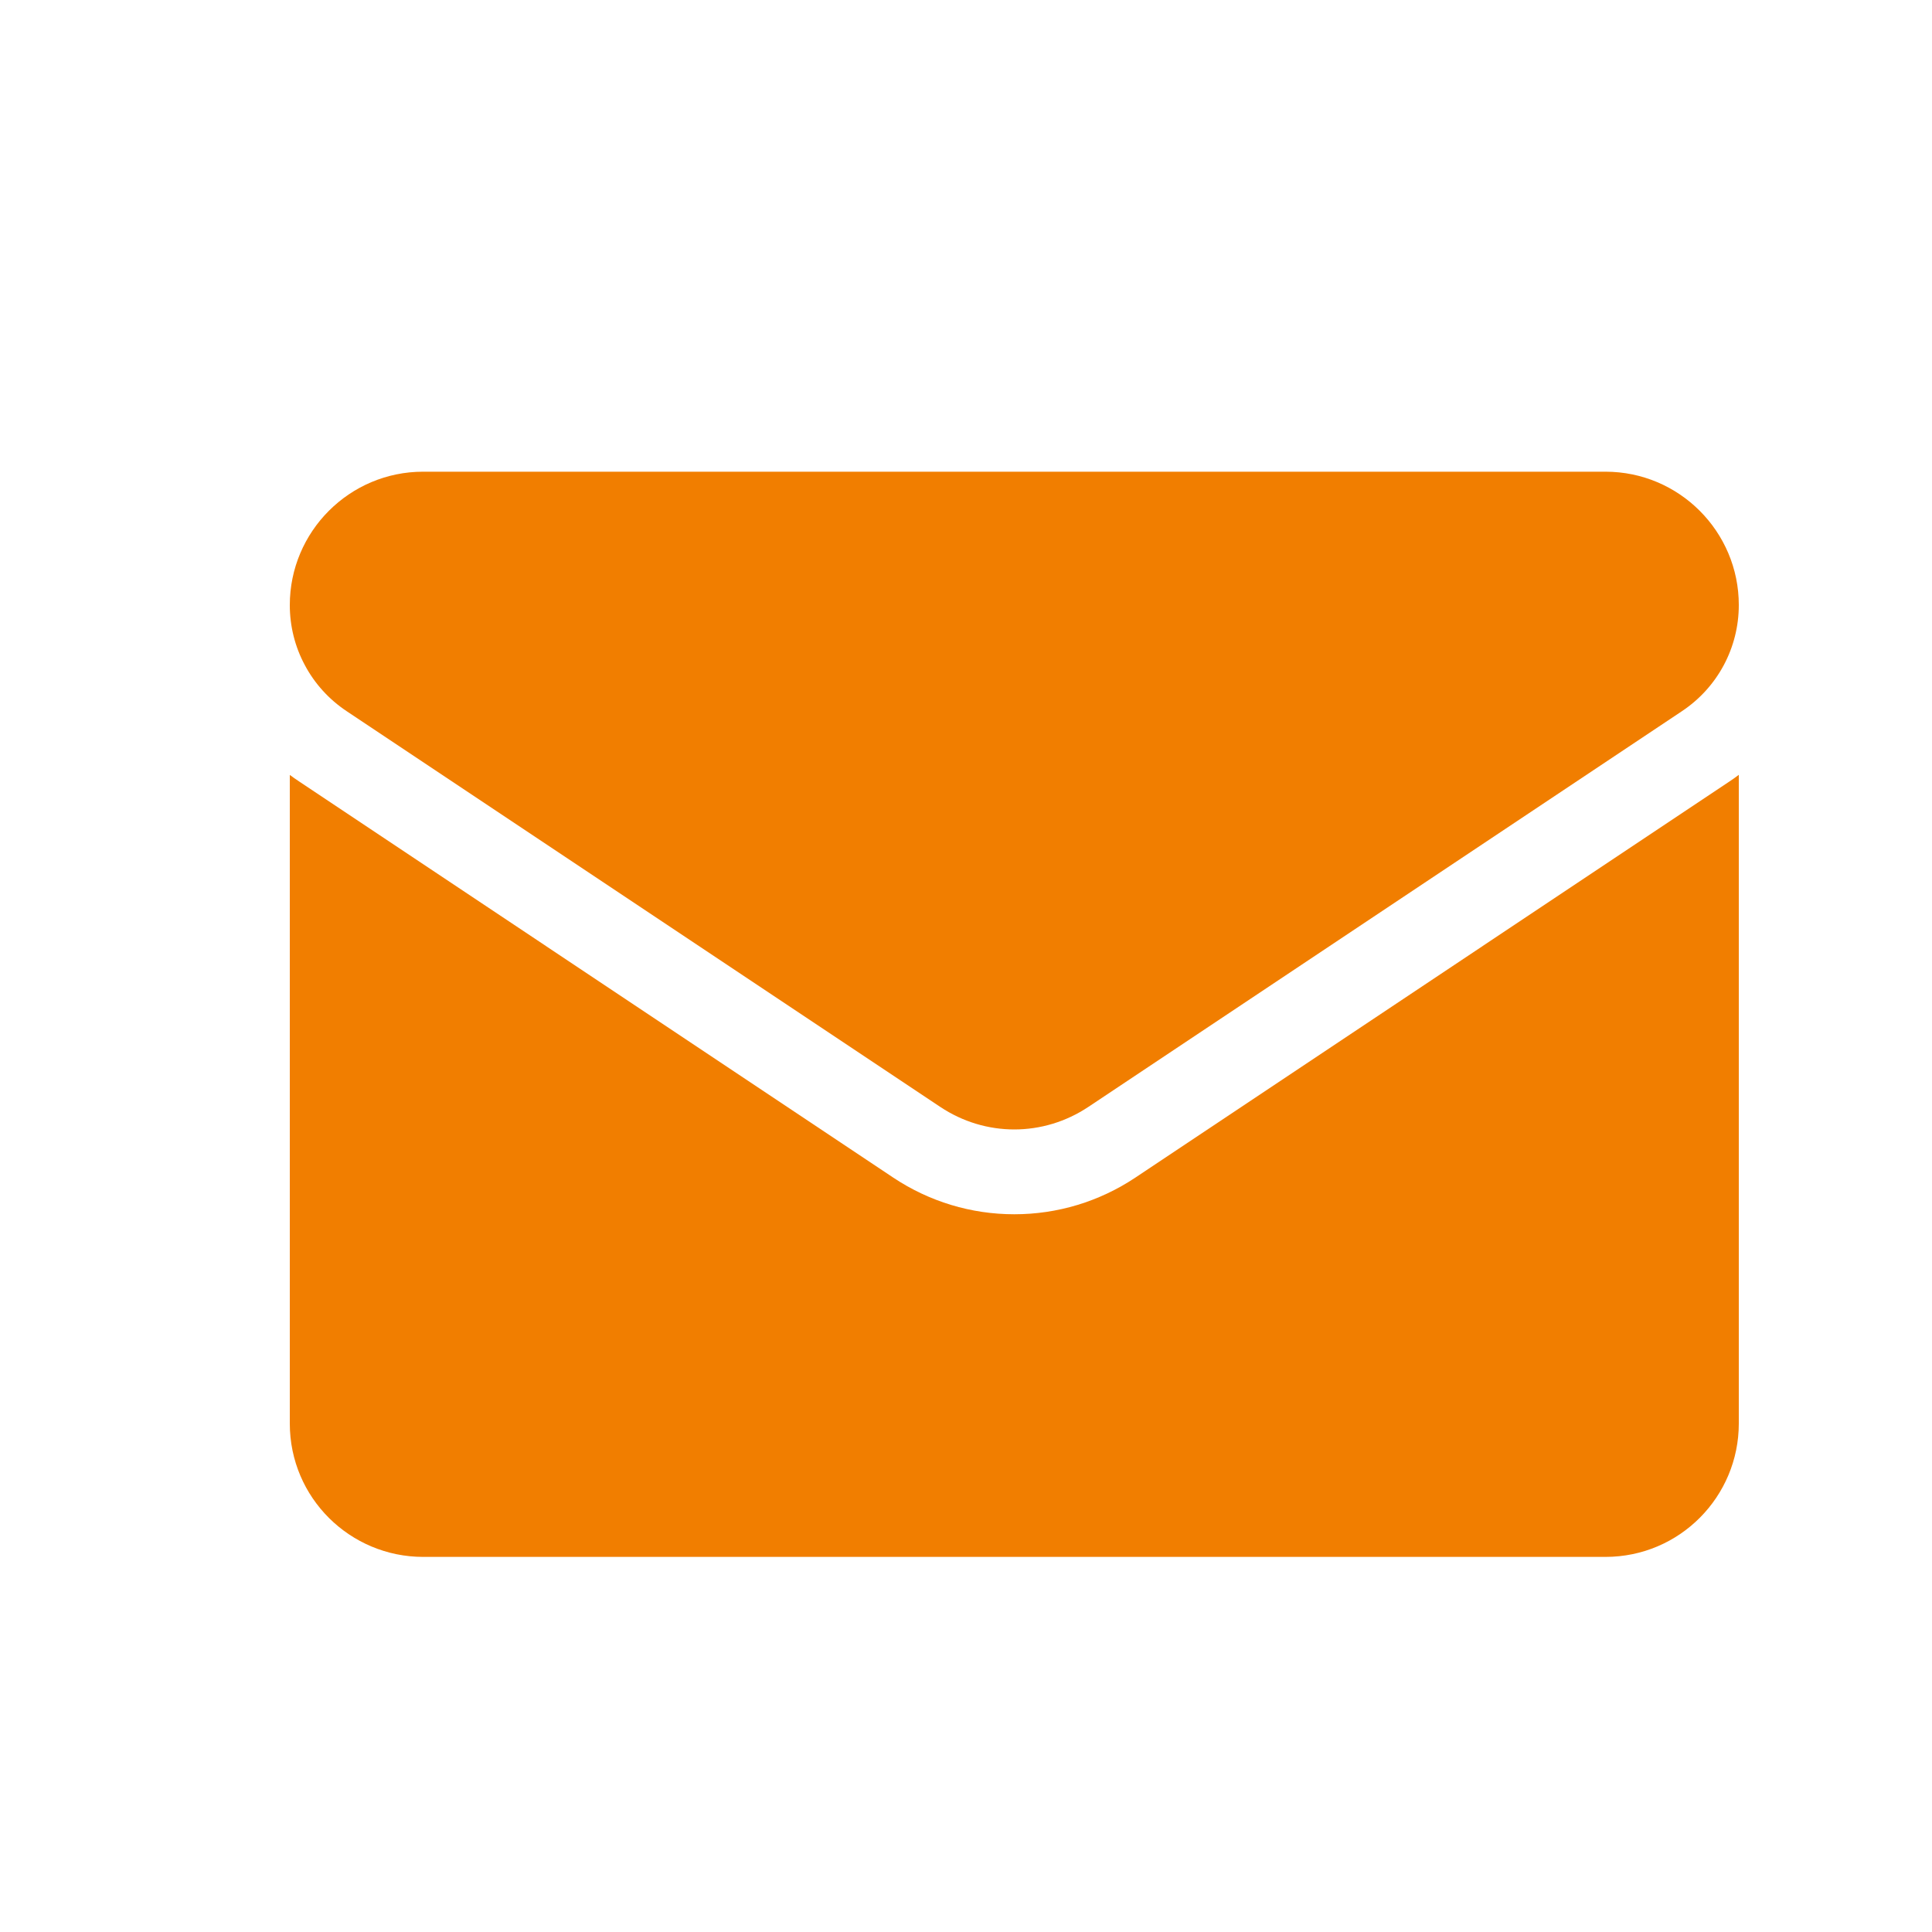
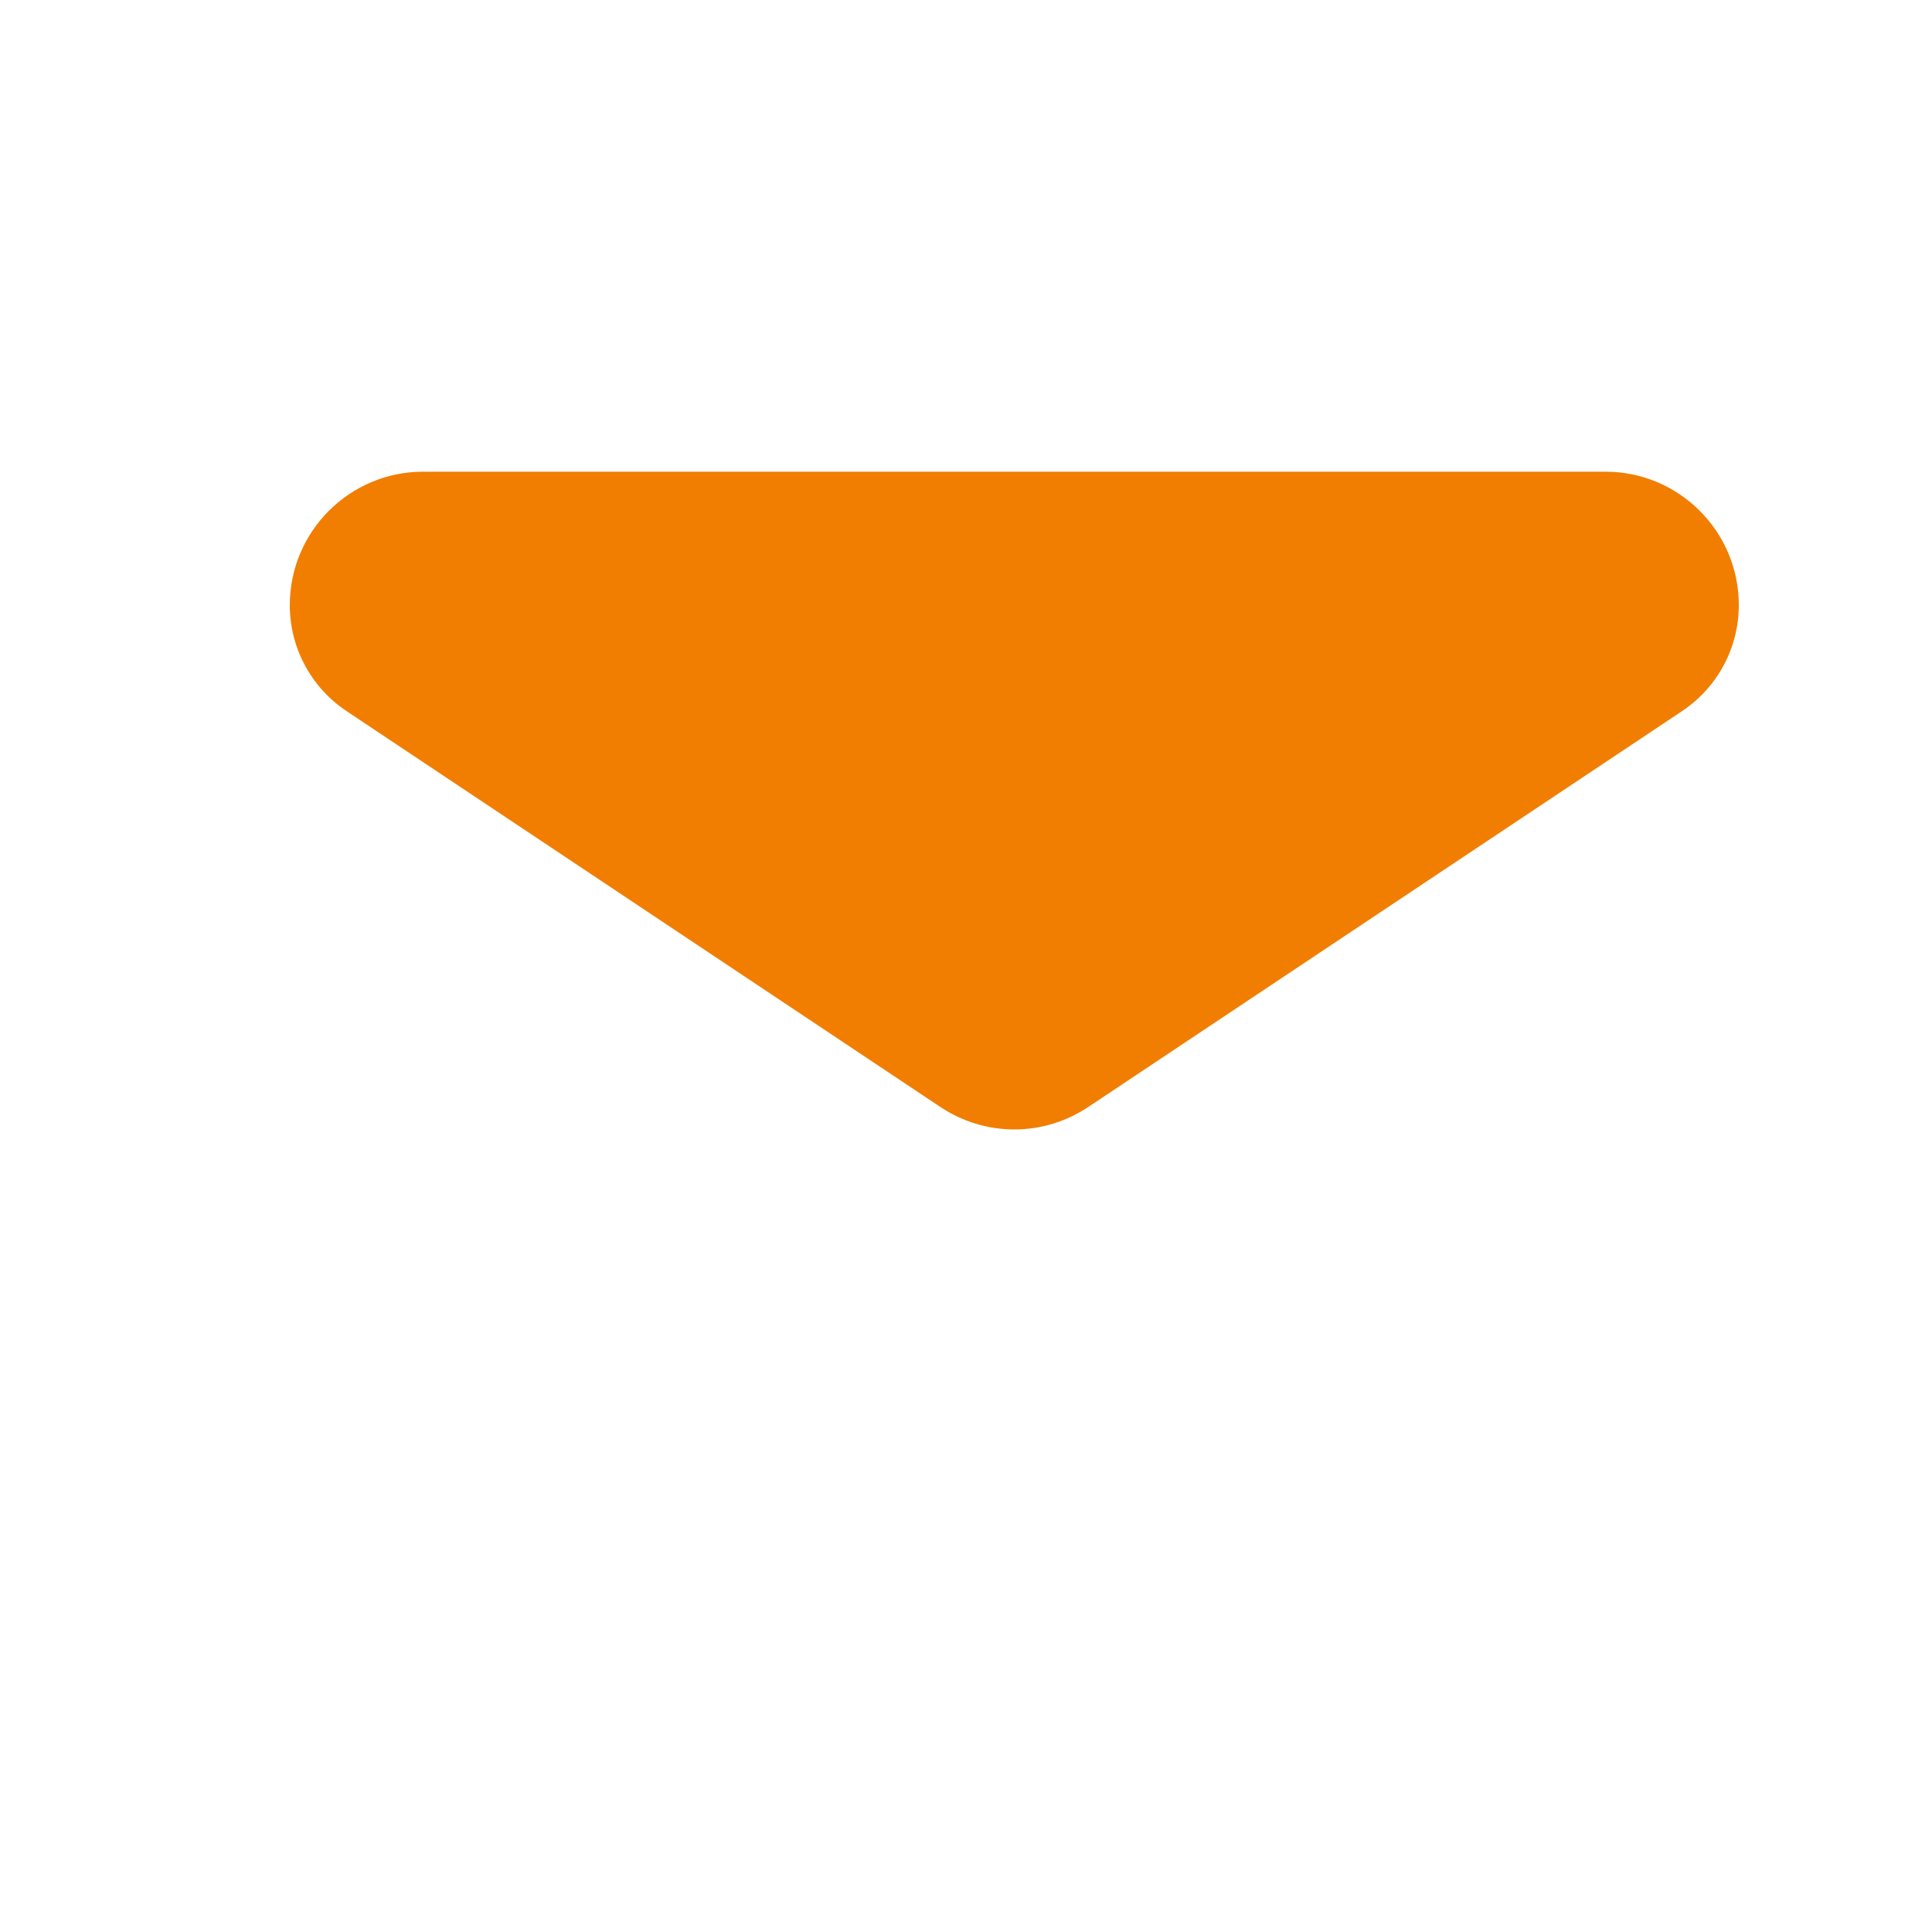
<svg xmlns="http://www.w3.org/2000/svg" width="20" height="20" viewBox="0 0 20 20" fill="none">
  <g clip-path="url(#clip0_1105_6360)">
-     <path d="M11.754 12.19C11.38 12.439 10.947 12.57 10.5 12.57C10.053 12.57 9.62 12.439 9.246 12.19L3.1 8.092C3.066 8.07 3.033 8.046 3 8.022V14.736C3 15.506 3.625 16.117 4.381 16.117H16.619C17.389 16.117 18 15.492 18 14.736V8.021C17.967 8.046 17.934 8.07 17.9 8.092L11.754 12.19Z" fill="#F17E00" />
    <path d="M3.587 7.361L9.734 11.459C9.967 11.614 10.233 11.692 10.5 11.692C10.767 11.692 11.033 11.614 11.266 11.459L17.413 7.361C17.78 7.116 18 6.706 18 6.263C18 5.502 17.381 4.883 16.62 4.883H4.38C3.619 4.883 3 5.502 3 6.264C3 6.481 3.053 6.695 3.156 6.886C3.258 7.078 3.407 7.241 3.587 7.361Z" fill="#F17E00" />
  </g>
  <defs>
    <clipPath id="clip0_1105_6360">
      <rect width="15" height="15" fill="white" transform="translate(3 3)" />
    </clipPath>
  </defs>
</svg>